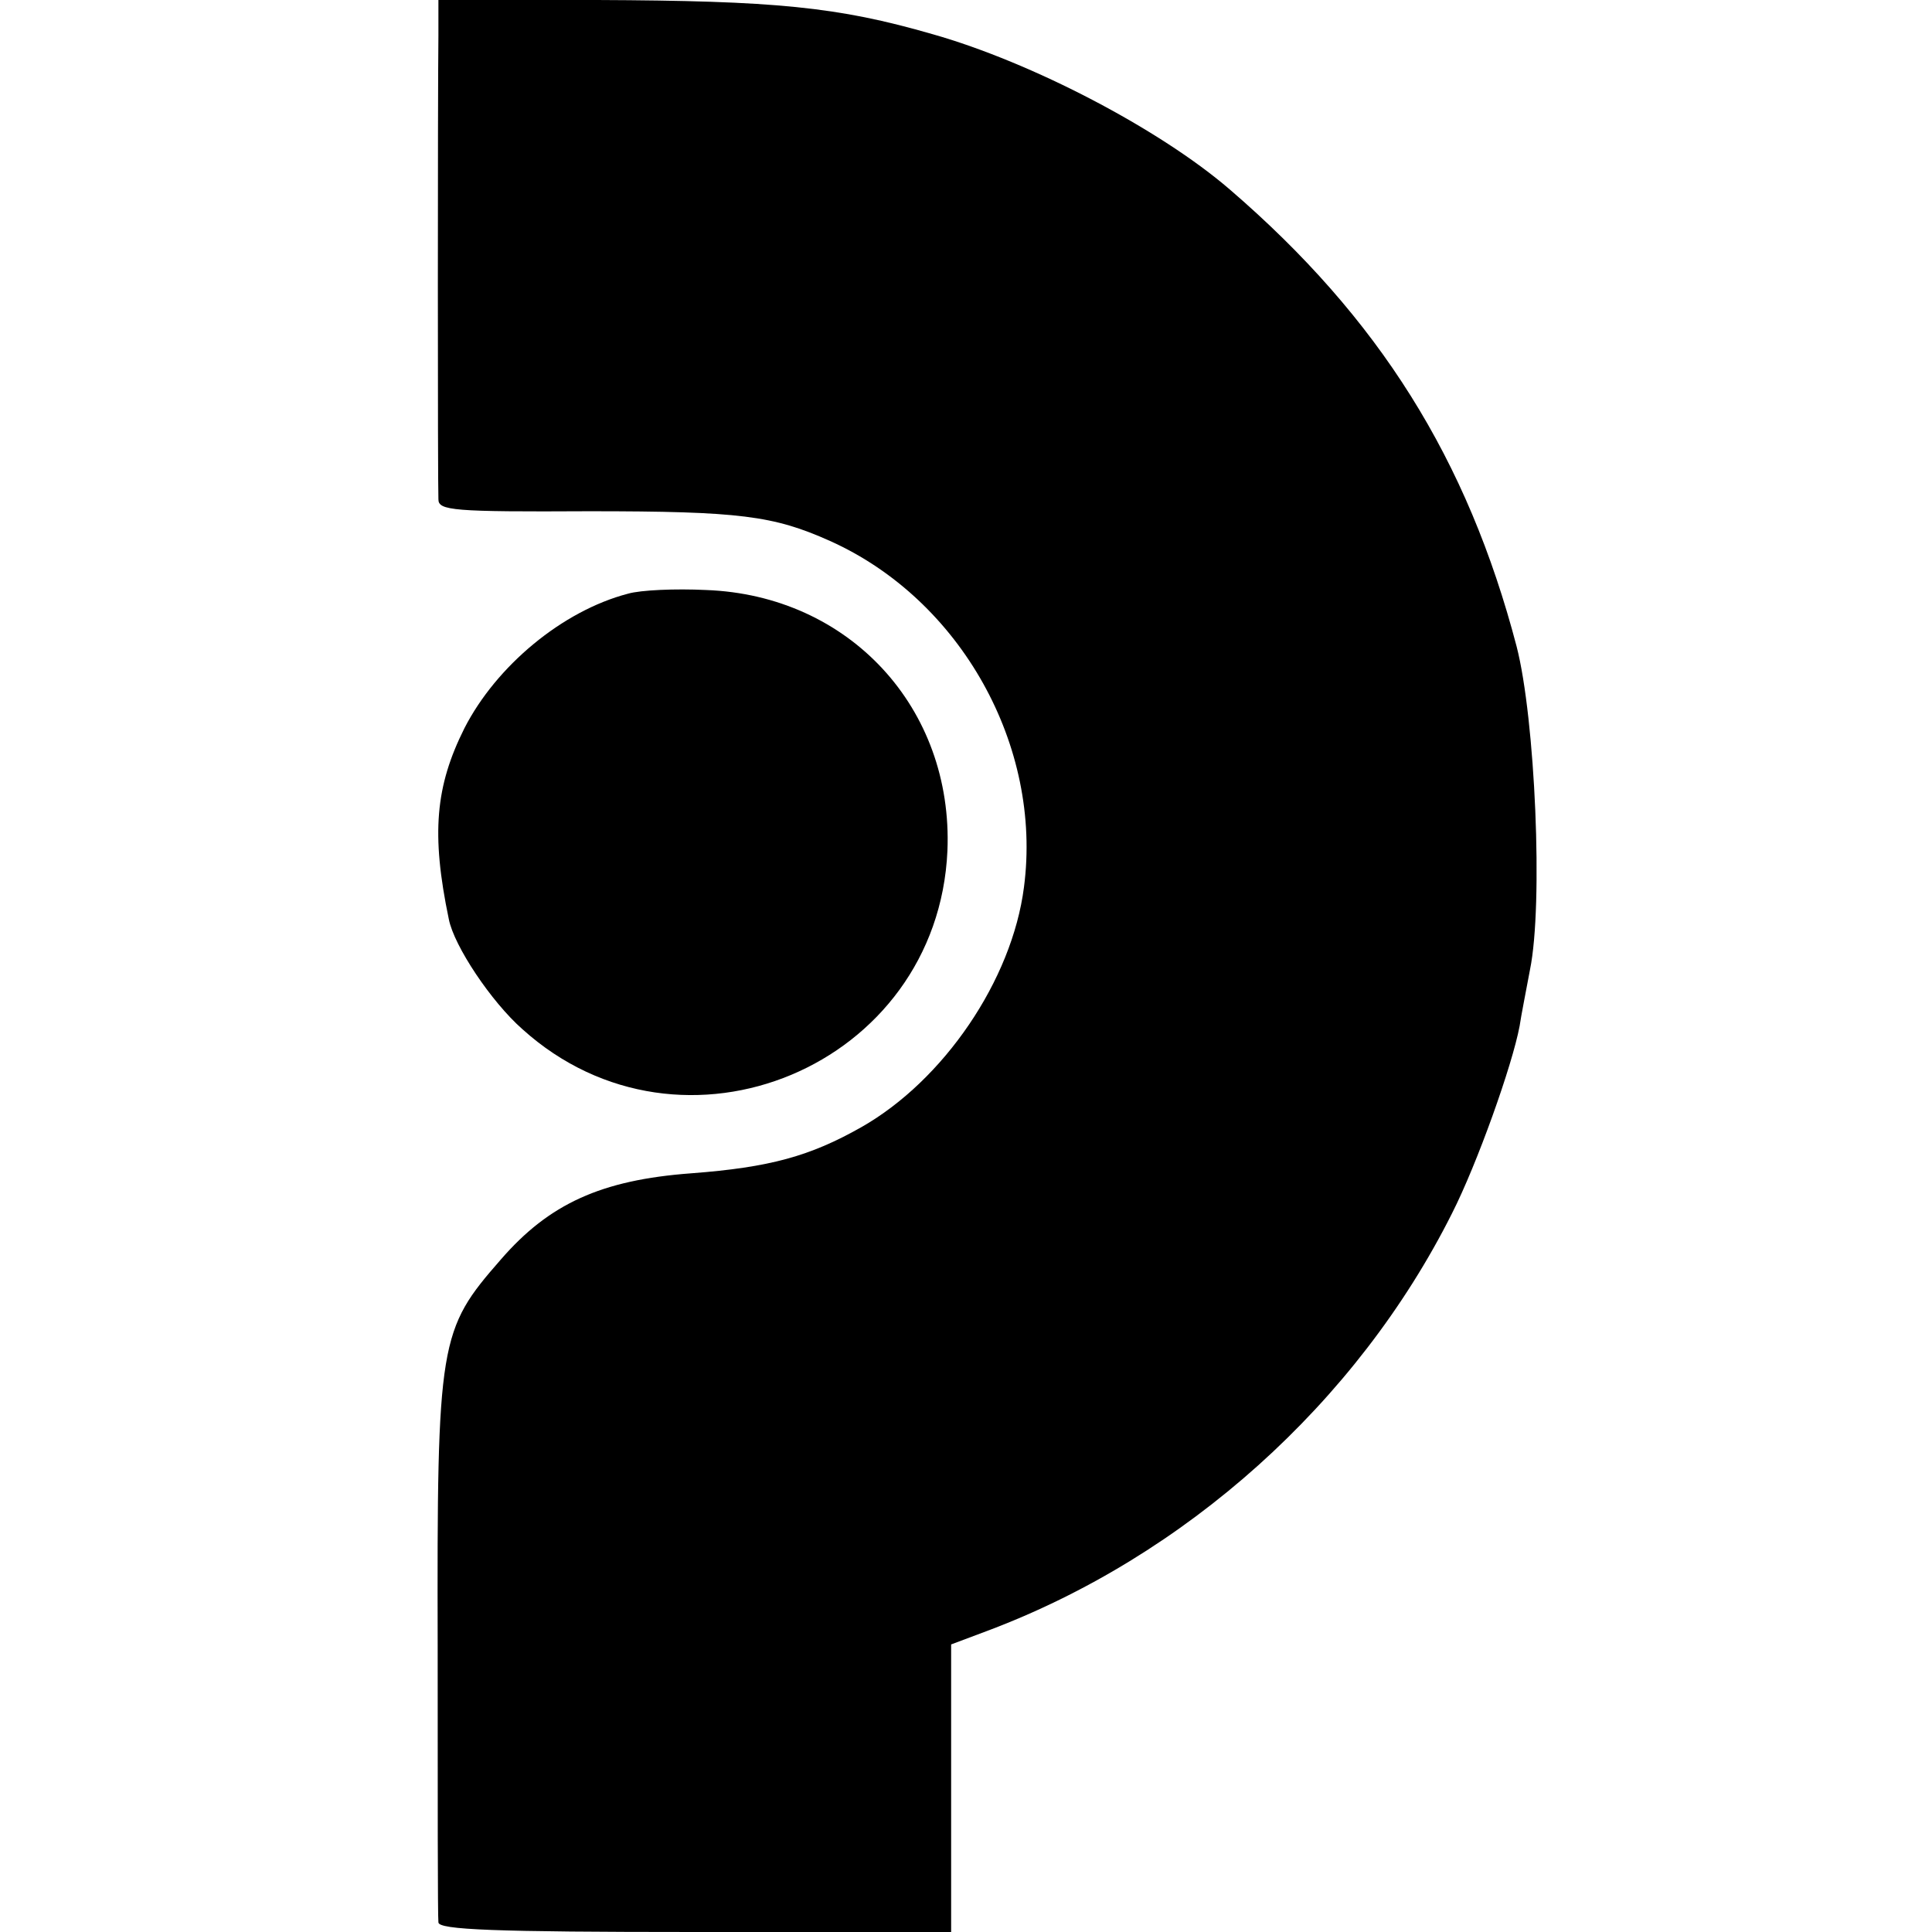
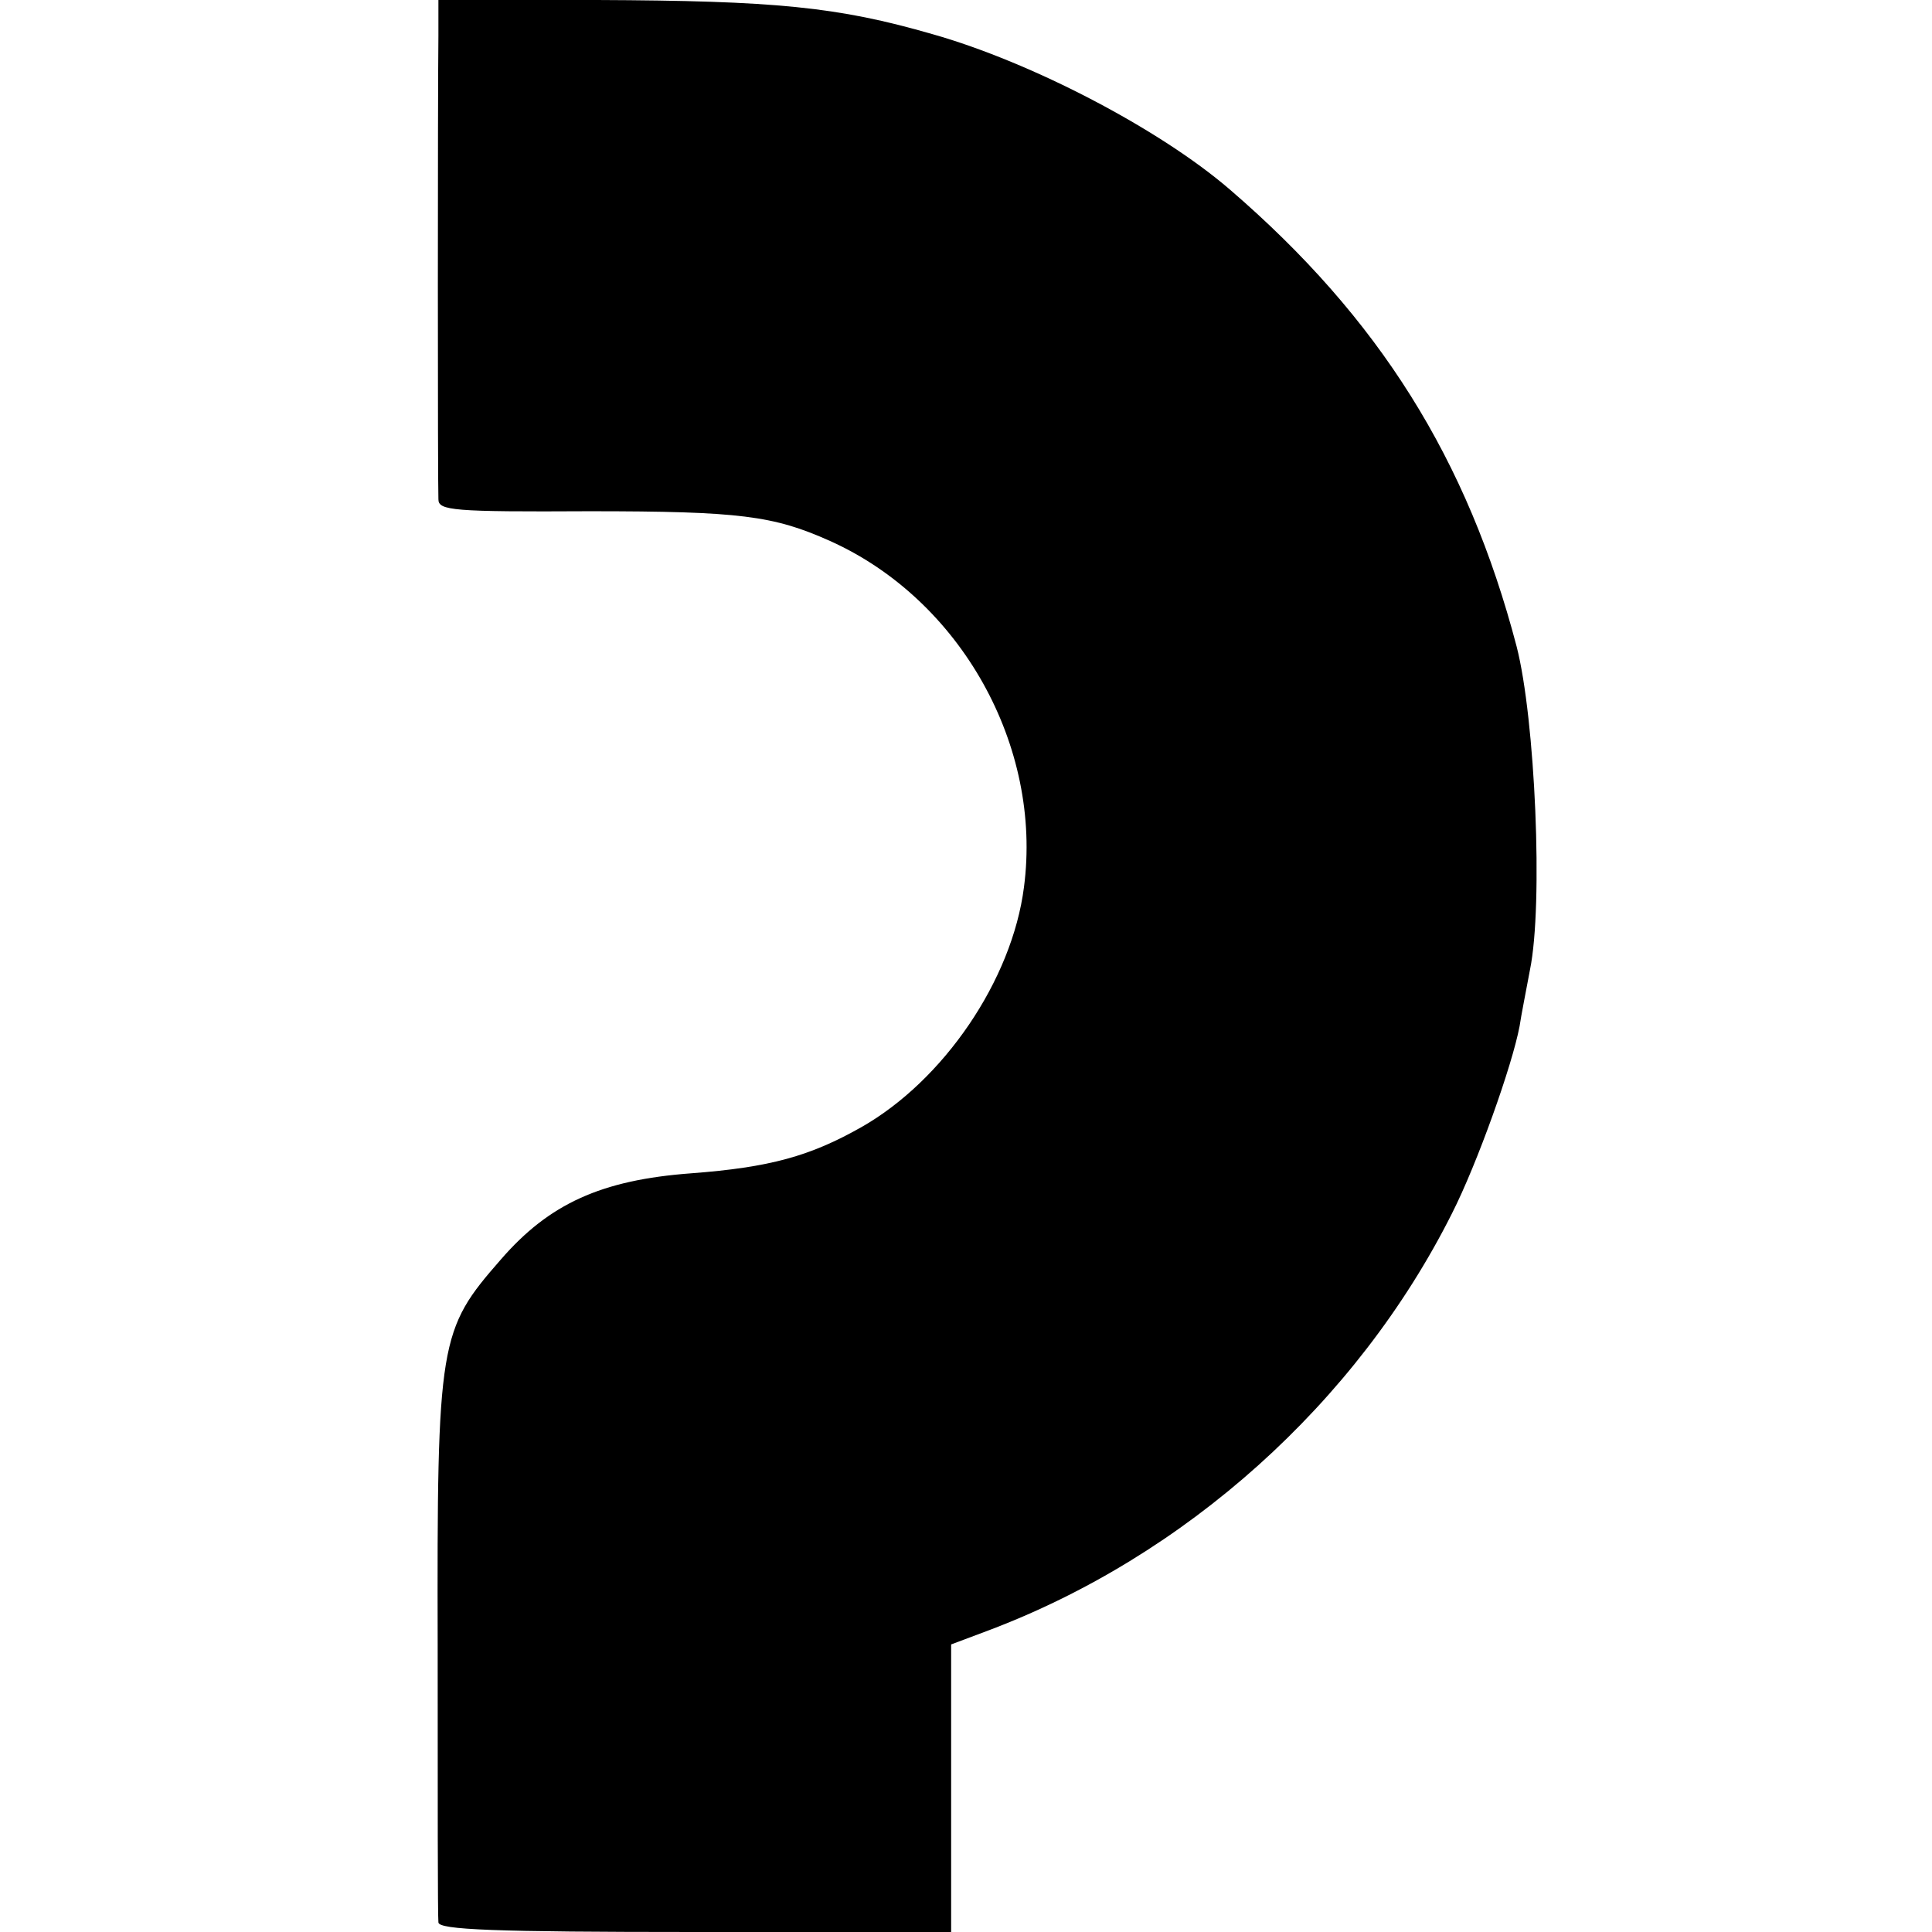
<svg xmlns="http://www.w3.org/2000/svg" version="1.0" width="260pt" height="260pt" viewBox="0 0 260 260" preserveAspectRatio="xMidYMid meet">
  <g transform="translate(0,260) scale(0.1,-0.1)" fill="#000000" stroke="none">
    <path d="M590 2553 c-1 -83 -1 -607 0 -625 0 -15 19 -17 203 -16 203 0 248 -6 324 -40 176 -79 286 -276 261 -466 -16 -125 -108 -260 -219 -323 -69 -39 -123 -54 -229 -62 -121 -9 -191 -41 -256 -116 -83 -95 -86 -108 -85 -520 0 -198 0 -366 1 -372 0 -10 76 -13 345 -13 l345 0 0 194 0 193 48 18 c267 100 498 307 626 562 34 67 81 199 91 252 2 14 9 49 14 76 18 88 7 338 -18 435 -66 252 -185 442 -386 615 -94 81 -266 171 -400 209 -128 37 -212 45 -452 46 l-213 0 0 -47z" />
-     <path d="M845 1801 c-88 -23 -177 -97 -220 -181 -39 -78 -45 -142 -21 -257 7 -36 57 -111 99 -148 215 -194 559 -50 572 240 8 192 -132 344 -325 351 -41 2 -88 0 -105 -5z" />
  </g>
</svg>